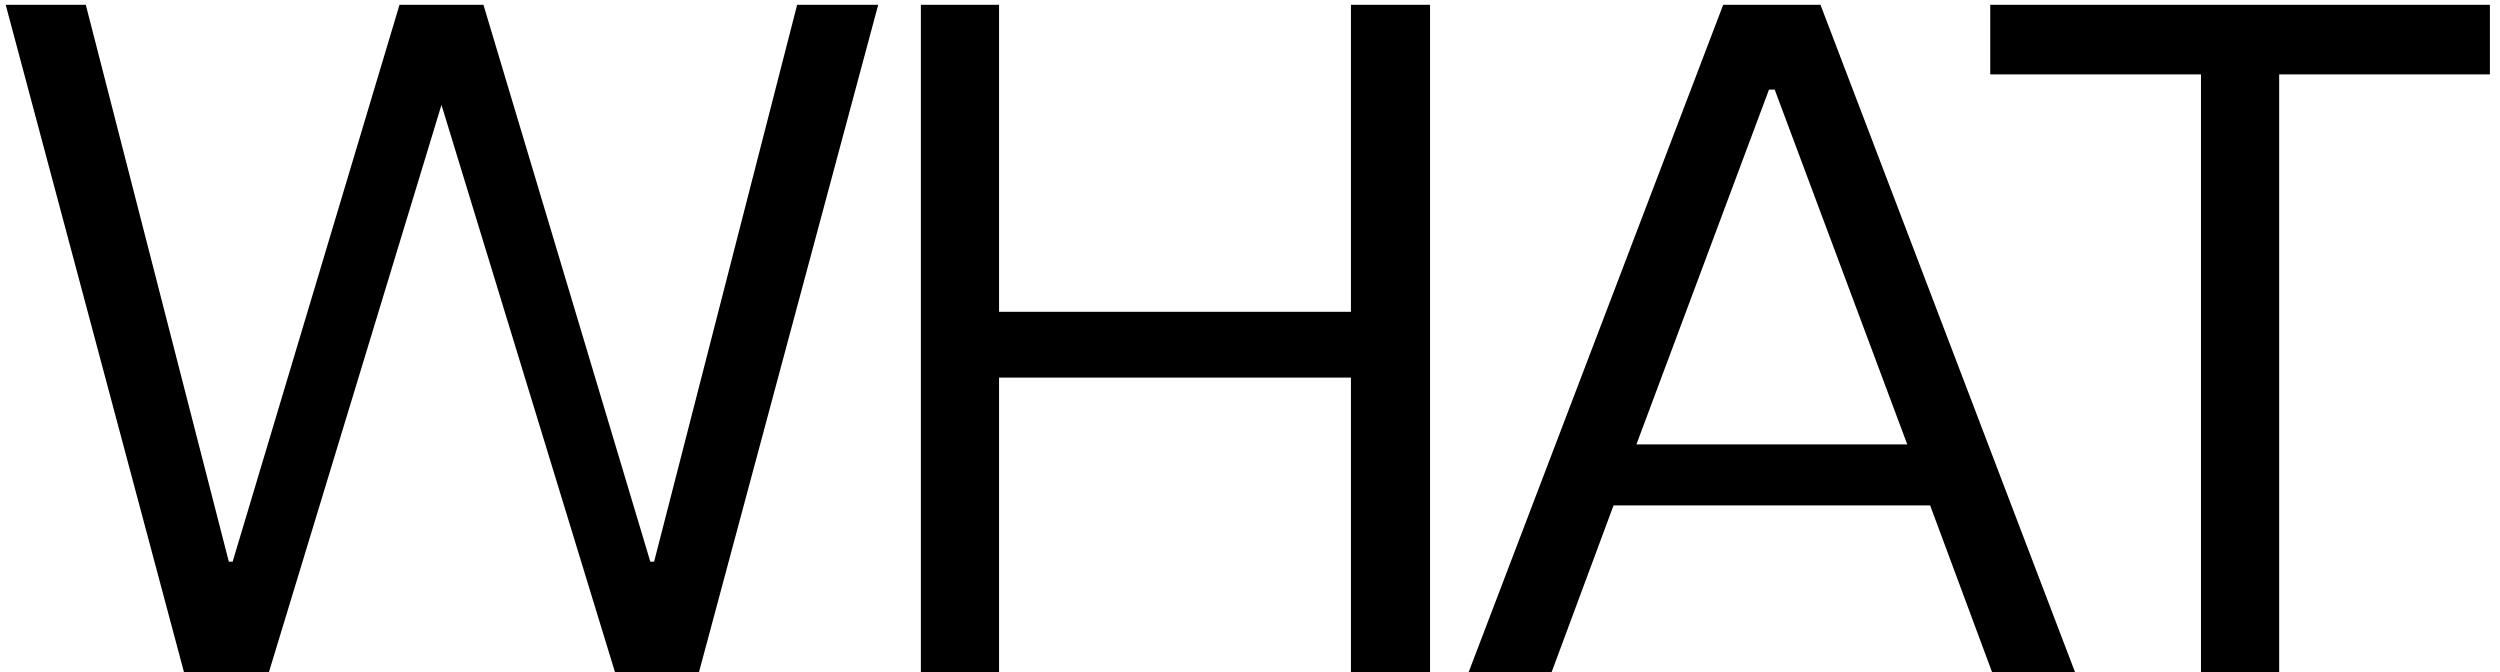
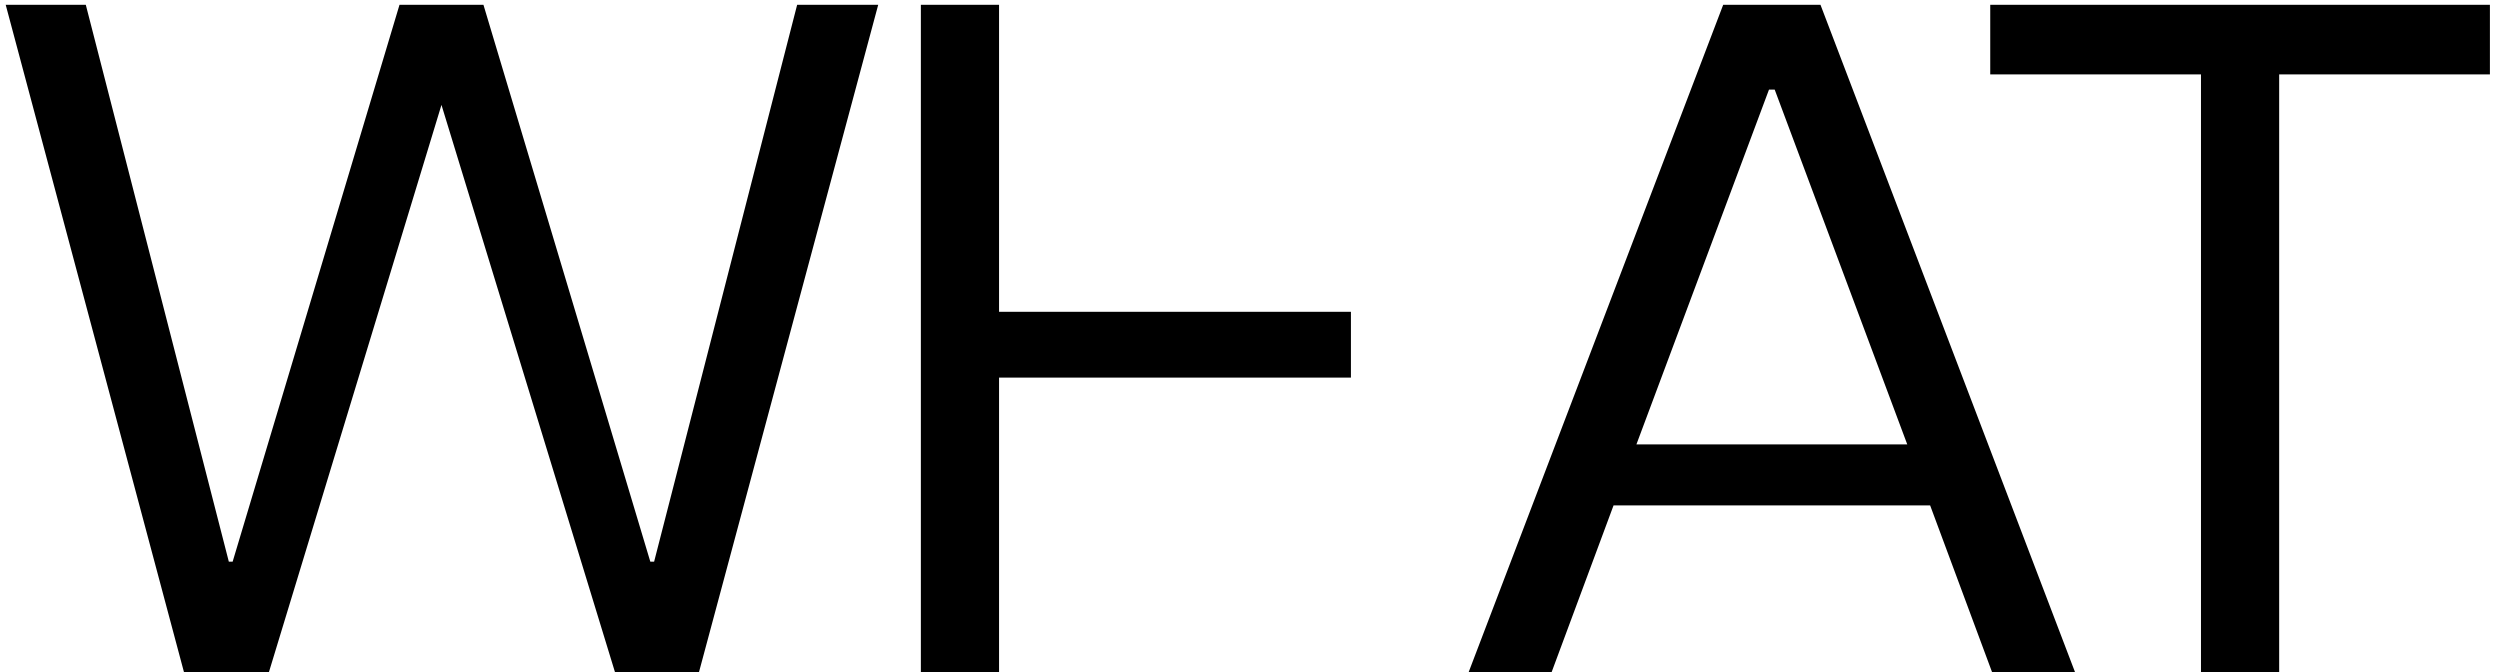
<svg xmlns="http://www.w3.org/2000/svg" width="238" height="64" viewBox="0 0 238 64" fill="none">
-   <path d="M17.518 64L0.542 0.454H8.167L21.784 53.469H22.148L38.034 0.454H46.023L61.909 53.469H62.272L75.889 0.454H83.606L66.539 64H58.55L42.028 9.986L25.597 64H17.518ZM128.608 0.454H136.142V64H128.608V35.949H95.11V64H87.666V0.454H95.11V29.685H128.608V0.454ZM189.649 64L183.749 48.114H153.61L147.709 64H139.811L164.049 0.454H173.309L197.547 64H189.649ZM155.788 42.304H181.57L168.952 8.533H168.407L155.788 42.304ZM209.533 64V7.081H189.471V0.454H237.039V7.081H216.977V64H209.533Z" fill="black" />
+   <path d="M17.518 64L0.542 0.454H8.167L21.784 53.469H22.148L38.034 0.454H46.023L61.909 53.469H62.272L75.889 0.454H83.606L66.539 64H58.55L42.028 9.986L25.597 64H17.518ZM128.608 0.454V64H128.608V35.949H95.11V64H87.666V0.454H95.11V29.685H128.608V0.454ZM189.649 64L183.749 48.114H153.61L147.709 64H139.811L164.049 0.454H173.309L197.547 64H189.649ZM155.788 42.304H181.57L168.952 8.533H168.407L155.788 42.304ZM209.533 64V7.081H189.471V0.454H237.039V7.081H216.977V64H209.533Z" fill="black" />
</svg>